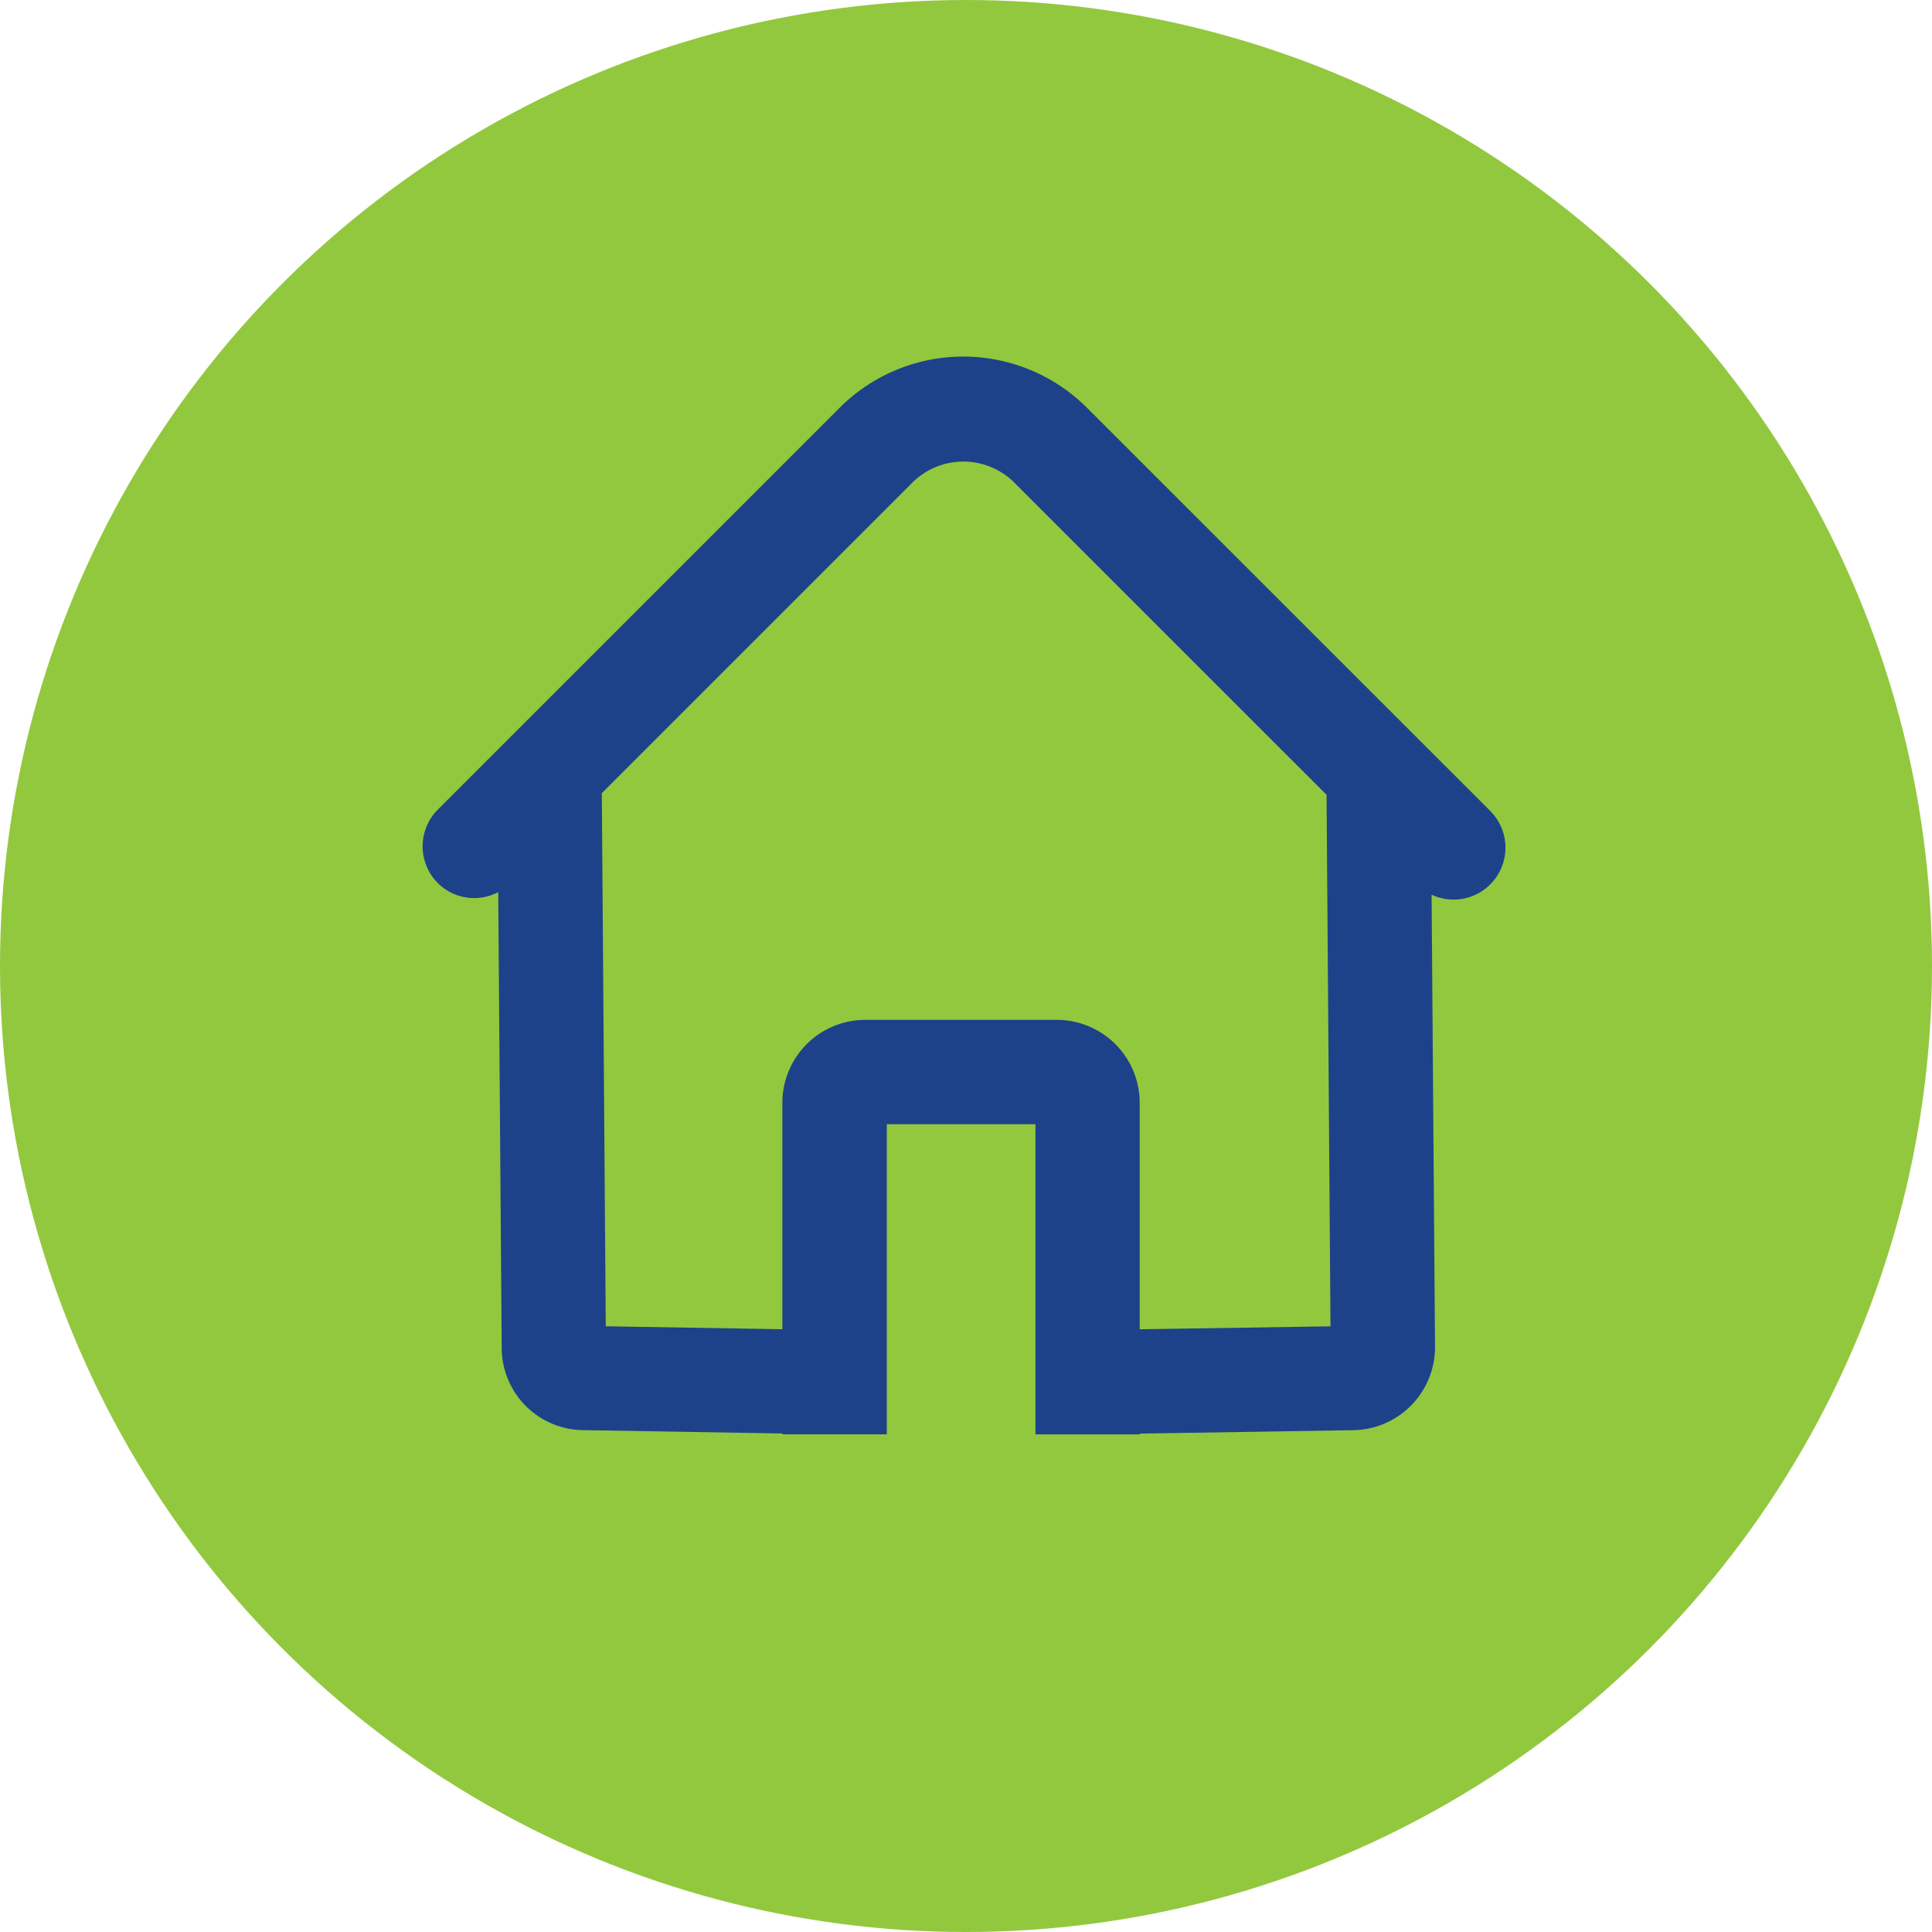
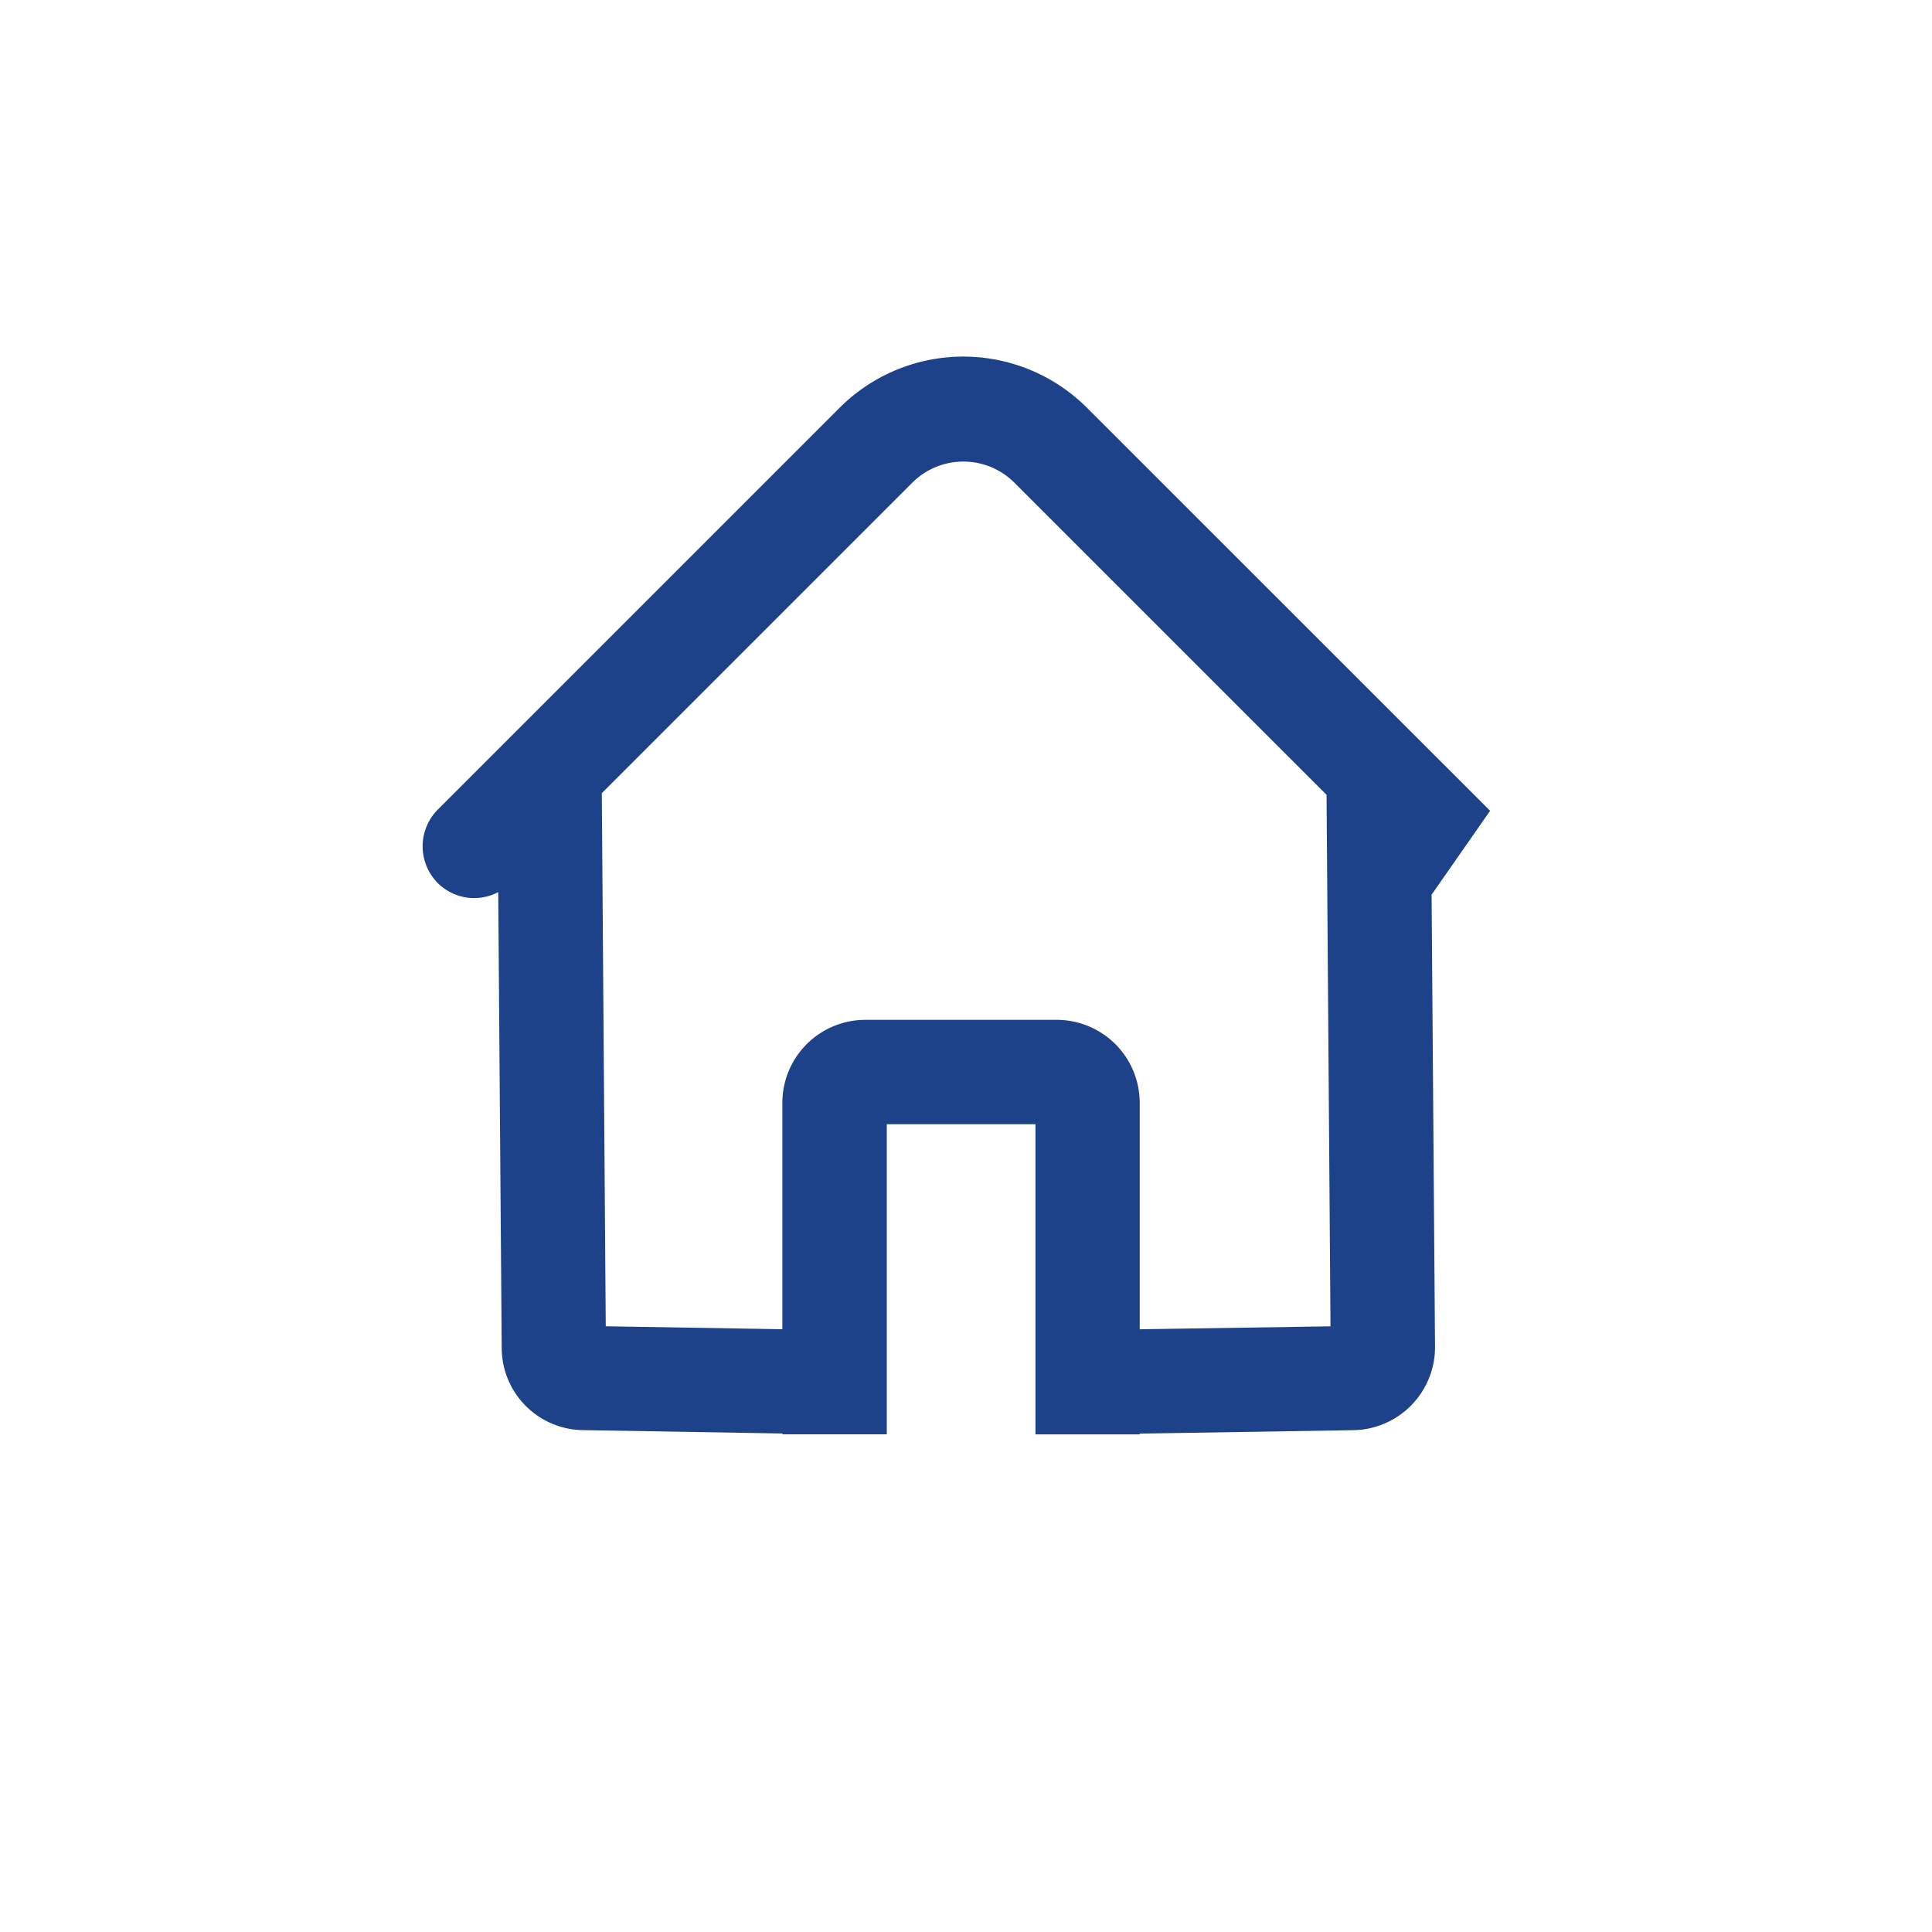
<svg xmlns="http://www.w3.org/2000/svg" id="Desktop" width="49.072" height="49.072" viewBox="0 0 49.072 49.072">
  <g id="_4.0-Dosing-_-Administration-" data-name="4.0-Dosing-&amp;-Administration-" transform="translate(0 0)">
    <g id="icon-copy-2" transform="translate(0 0)">
      <g id="illustration-parts-_-circle" data-name="illustration-parts-/-circle">
-         <circle id="Oval" cx="24.536" cy="24.536" r="24.536" fill="#92c83e" />
-       </g>
-       <path id="Fill-101" d="M34.276,38.259V32.507A2.108,2.108,0,0,0,32.171,30.4H27.307A2.108,2.108,0,0,0,25.2,32.507v5.751l-4.486-.075-.1-13.541,7.912-7.912a1.837,1.837,0,0,1,2.541,0l7.955,7.954.1,13.5Zm8.9-13.169L32.939,14.856a4.445,4.445,0,0,0-6.288,0l-10.2,10.2a1.324,1.324,0,0,0,0,1.873,1.31,1.31,0,0,0,1.532.226l.088,11.578a2.093,2.093,0,0,0,2.071,2.088l5.061.085v.021h2.649V33.051h3.776v7.878h2.649v-.02l5.427-.087a2.109,2.109,0,0,0,2.073-2.12l-.087-11.481a1.318,1.318,0,0,0,1.484-2.132Z" transform="translate(-5.328 -4.496)" fill="#1d428a" fill-rule="evenodd" />
+         </g>
+       <path id="Fill-101" d="M34.276,38.259V32.507A2.108,2.108,0,0,0,32.171,30.4H27.307A2.108,2.108,0,0,0,25.2,32.507v5.751l-4.486-.075-.1-13.541,7.912-7.912a1.837,1.837,0,0,1,2.541,0l7.955,7.954.1,13.5Zm8.9-13.169L32.939,14.856a4.445,4.445,0,0,0-6.288,0l-10.2,10.2a1.324,1.324,0,0,0,0,1.873,1.31,1.31,0,0,0,1.532.226l.088,11.578a2.093,2.093,0,0,0,2.071,2.088l5.061.085v.021h2.649V33.051h3.776v7.878h2.649v-.02l5.427-.087a2.109,2.109,0,0,0,2.073-2.12l-.087-11.481Z" transform="translate(-5.328 -4.496)" fill="#1d428a" fill-rule="evenodd" />
    </g>
  </g>
</svg>